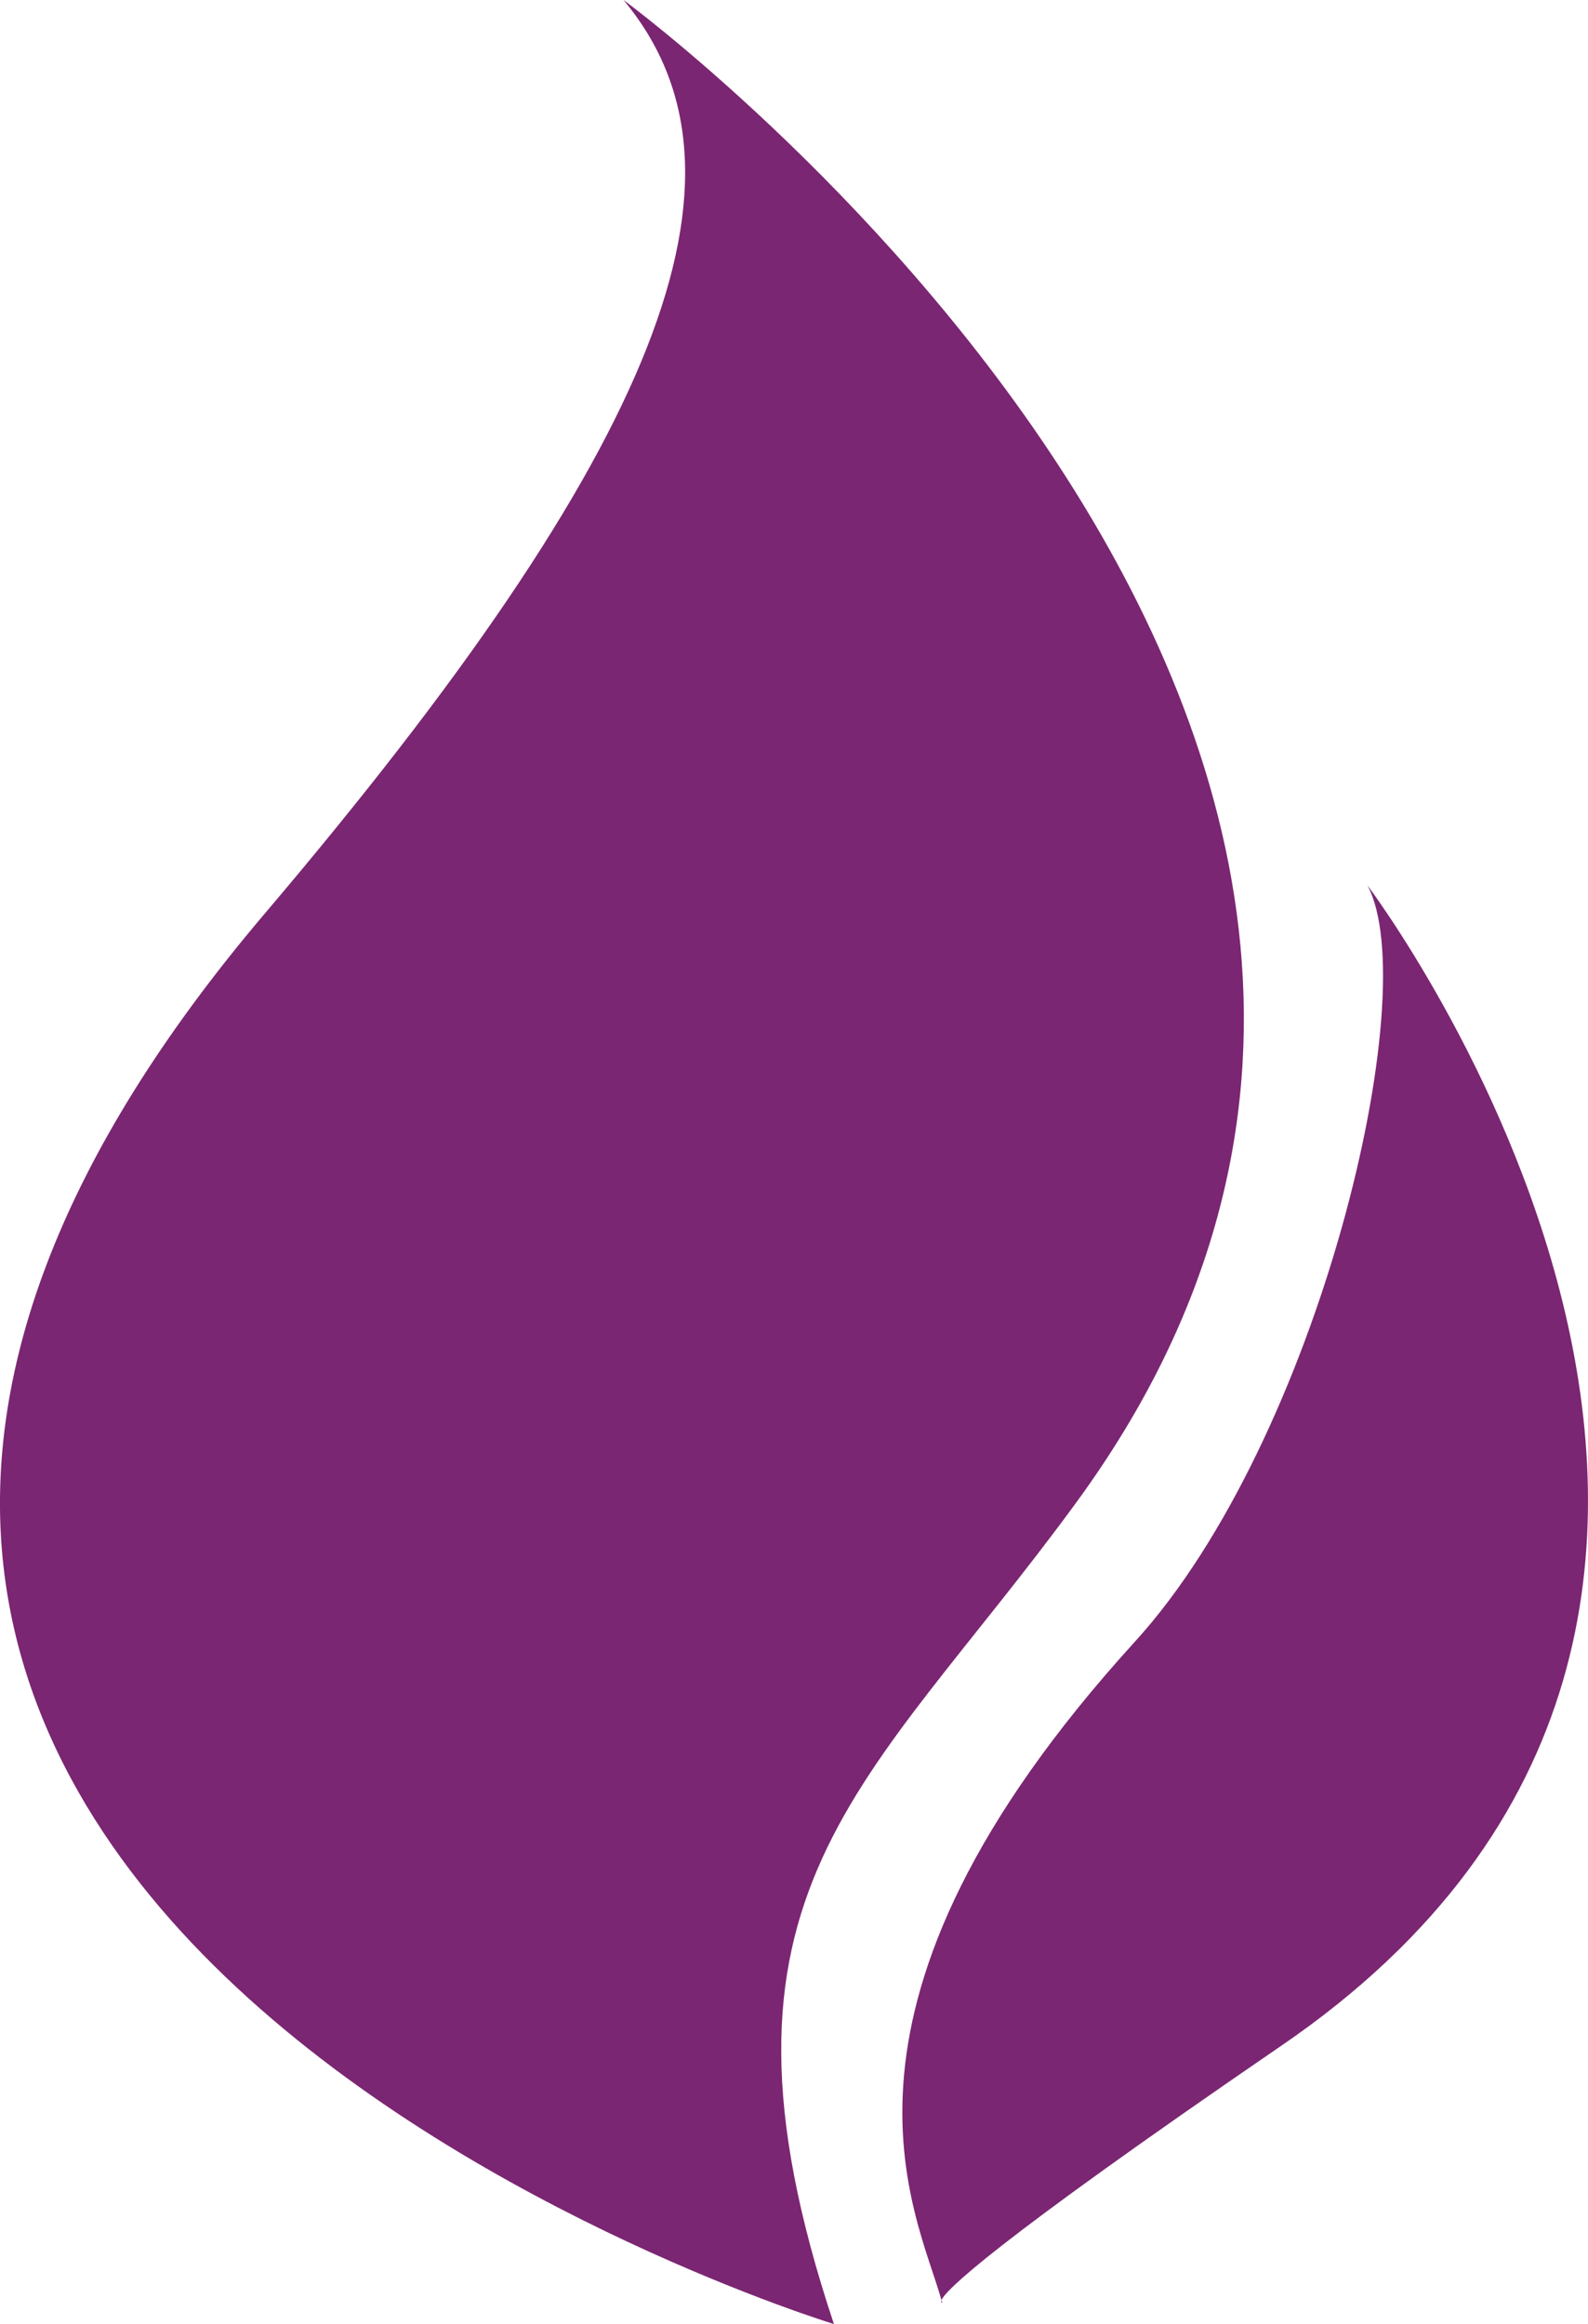
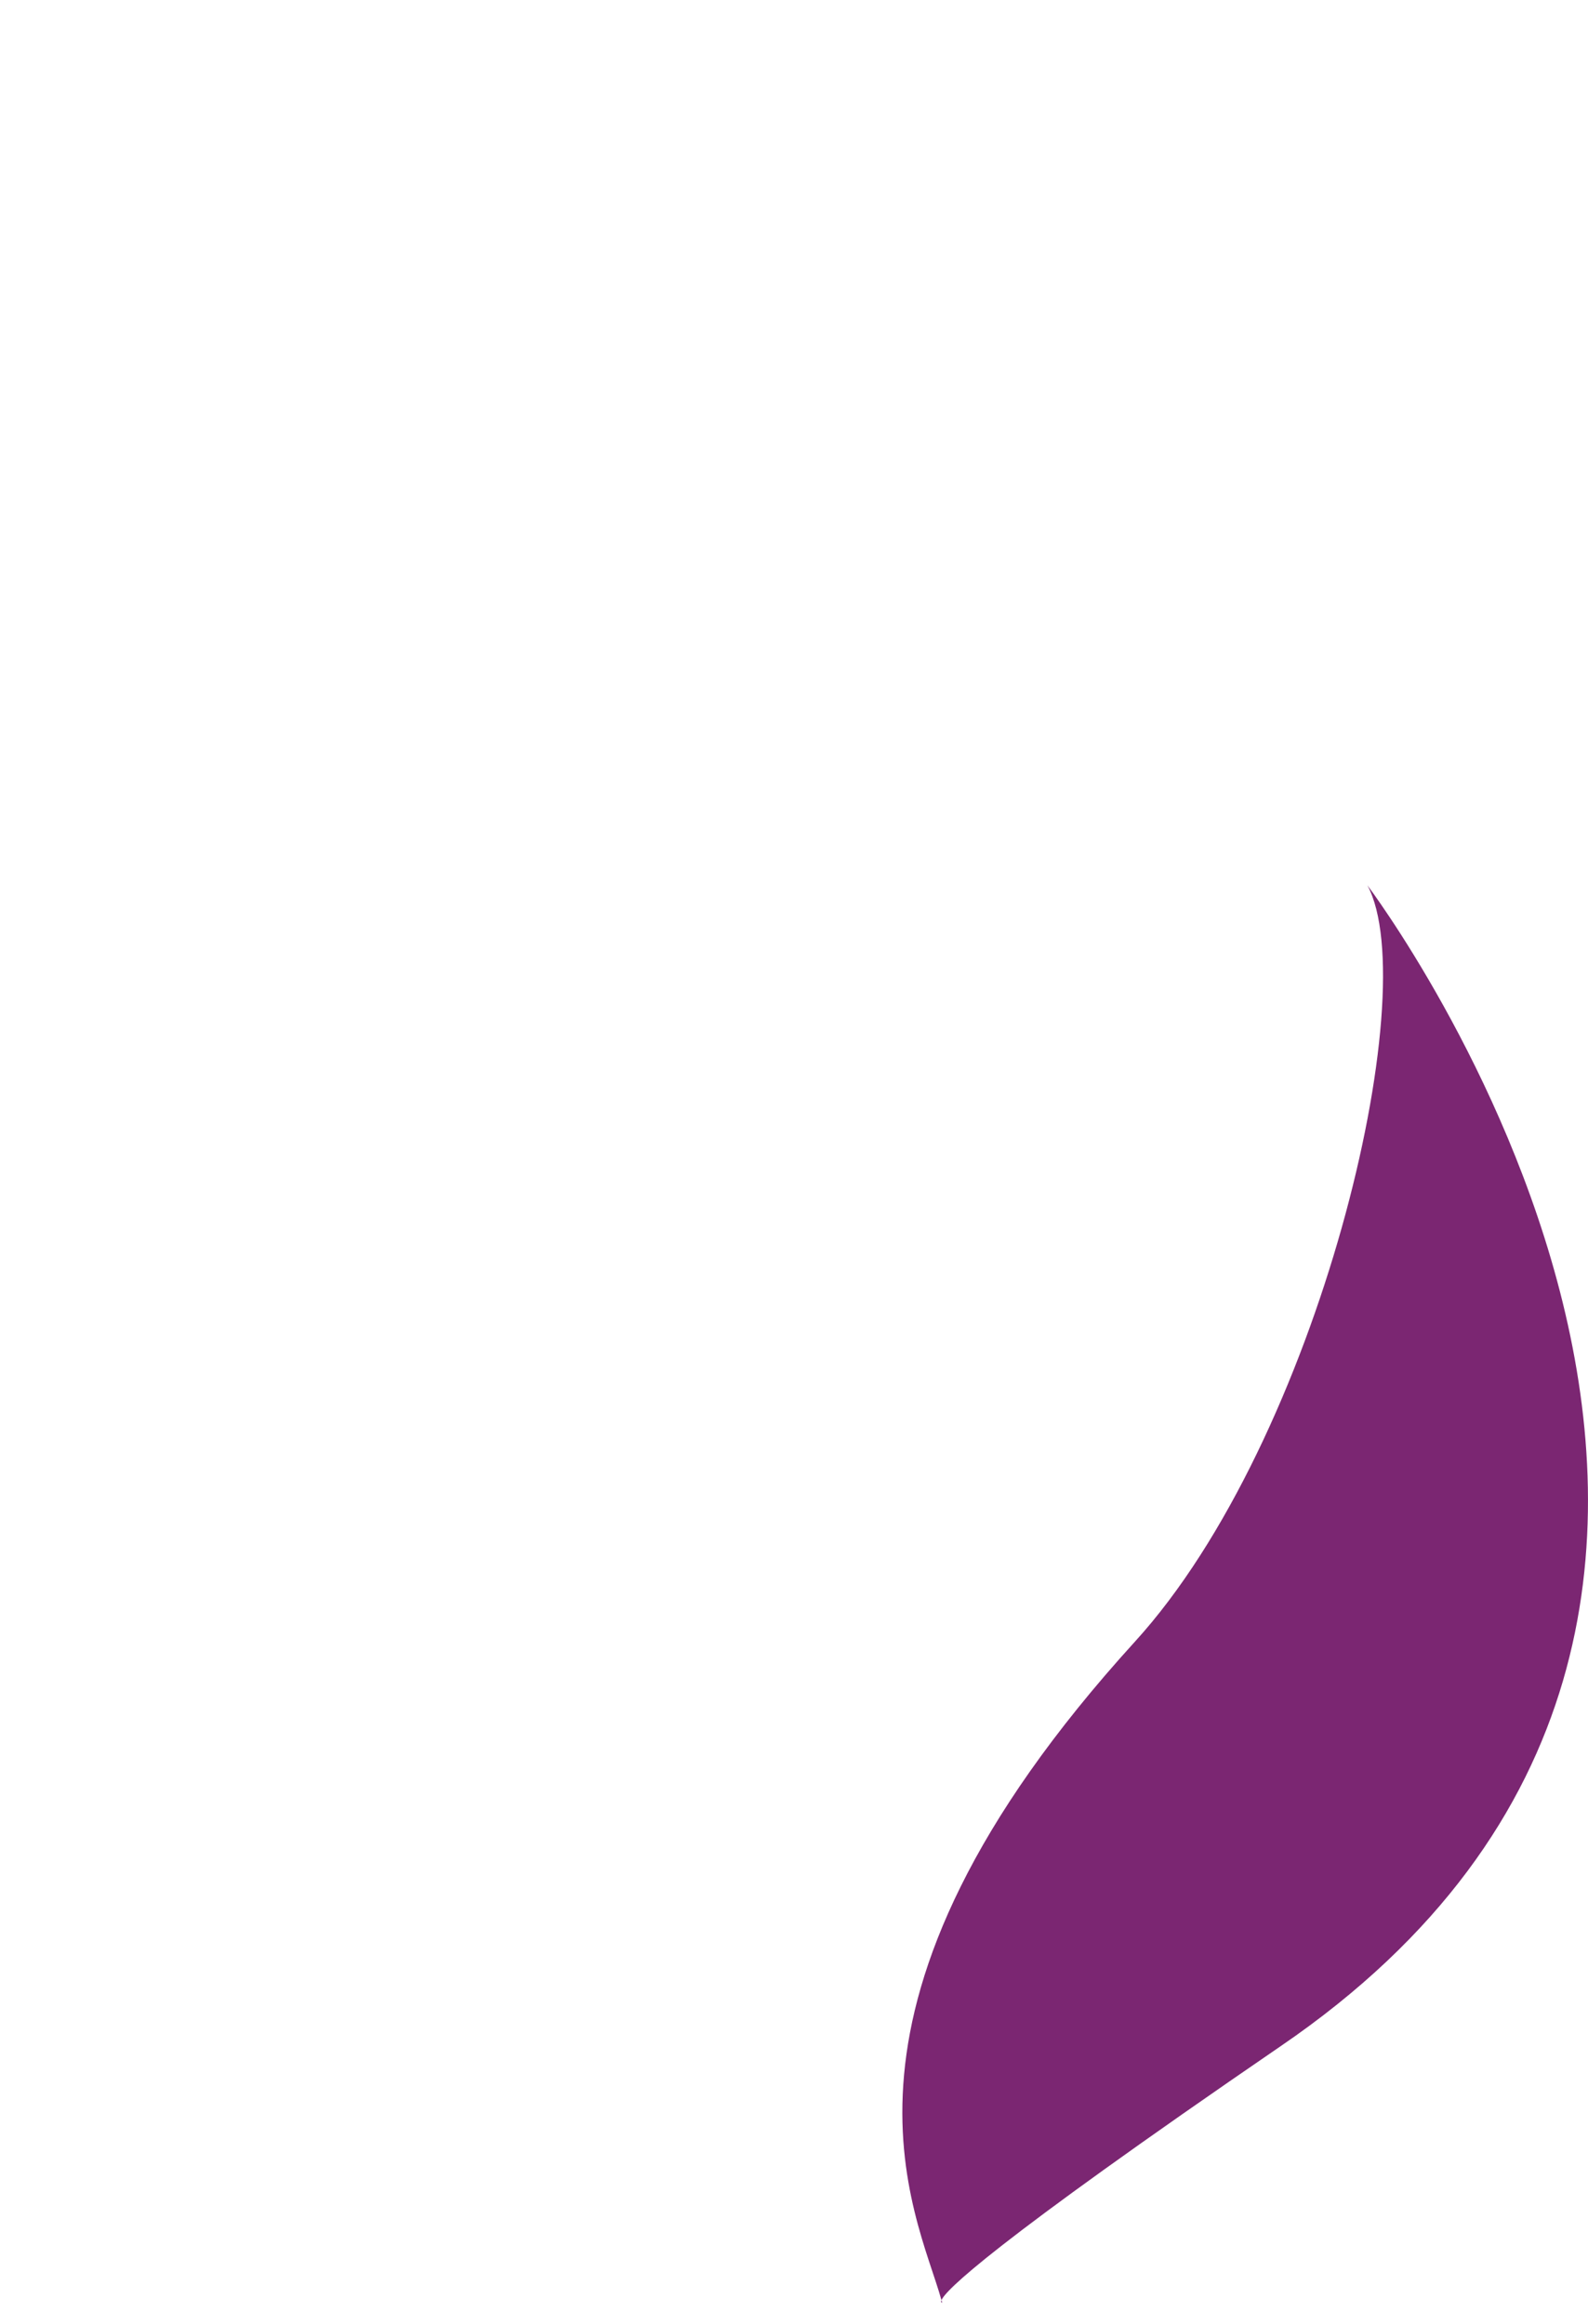
<svg xmlns="http://www.w3.org/2000/svg" id="Group_119" data-name="Group 119" width="52.609" height="77" viewBox="0 0 52.609 77">
-   <path id="Path_200" data-name="Path 200" d="M28.026,35.269C41.1,19.868,44.736,10.786,39.911,5c0,0,33.429,24.536,15.019,49.754C47.958,64.306,42.087,67.63,46.882,82,46.879,82,.393,67.828,28.026,35.269Z" transform="translate(-19.255 -5)" fill="#7b2672" />
  <path id="Path_201" data-name="Path 201" d="M66.742,77.736c-9.75,6.68-11.12,8.113-11.251,8.425.009.027.017.056.024.083,0,0-.062,0-.024-.083-.823-2.954-4.617-9.7,6.411-21.82,6.1-6.7,9.6-21.524,7.7-25.057C69.6,39.285,87.812,63.334,66.742,77.736Z" transform="translate(-24.301 -9.952)" fill="#7b2672" />
</svg>